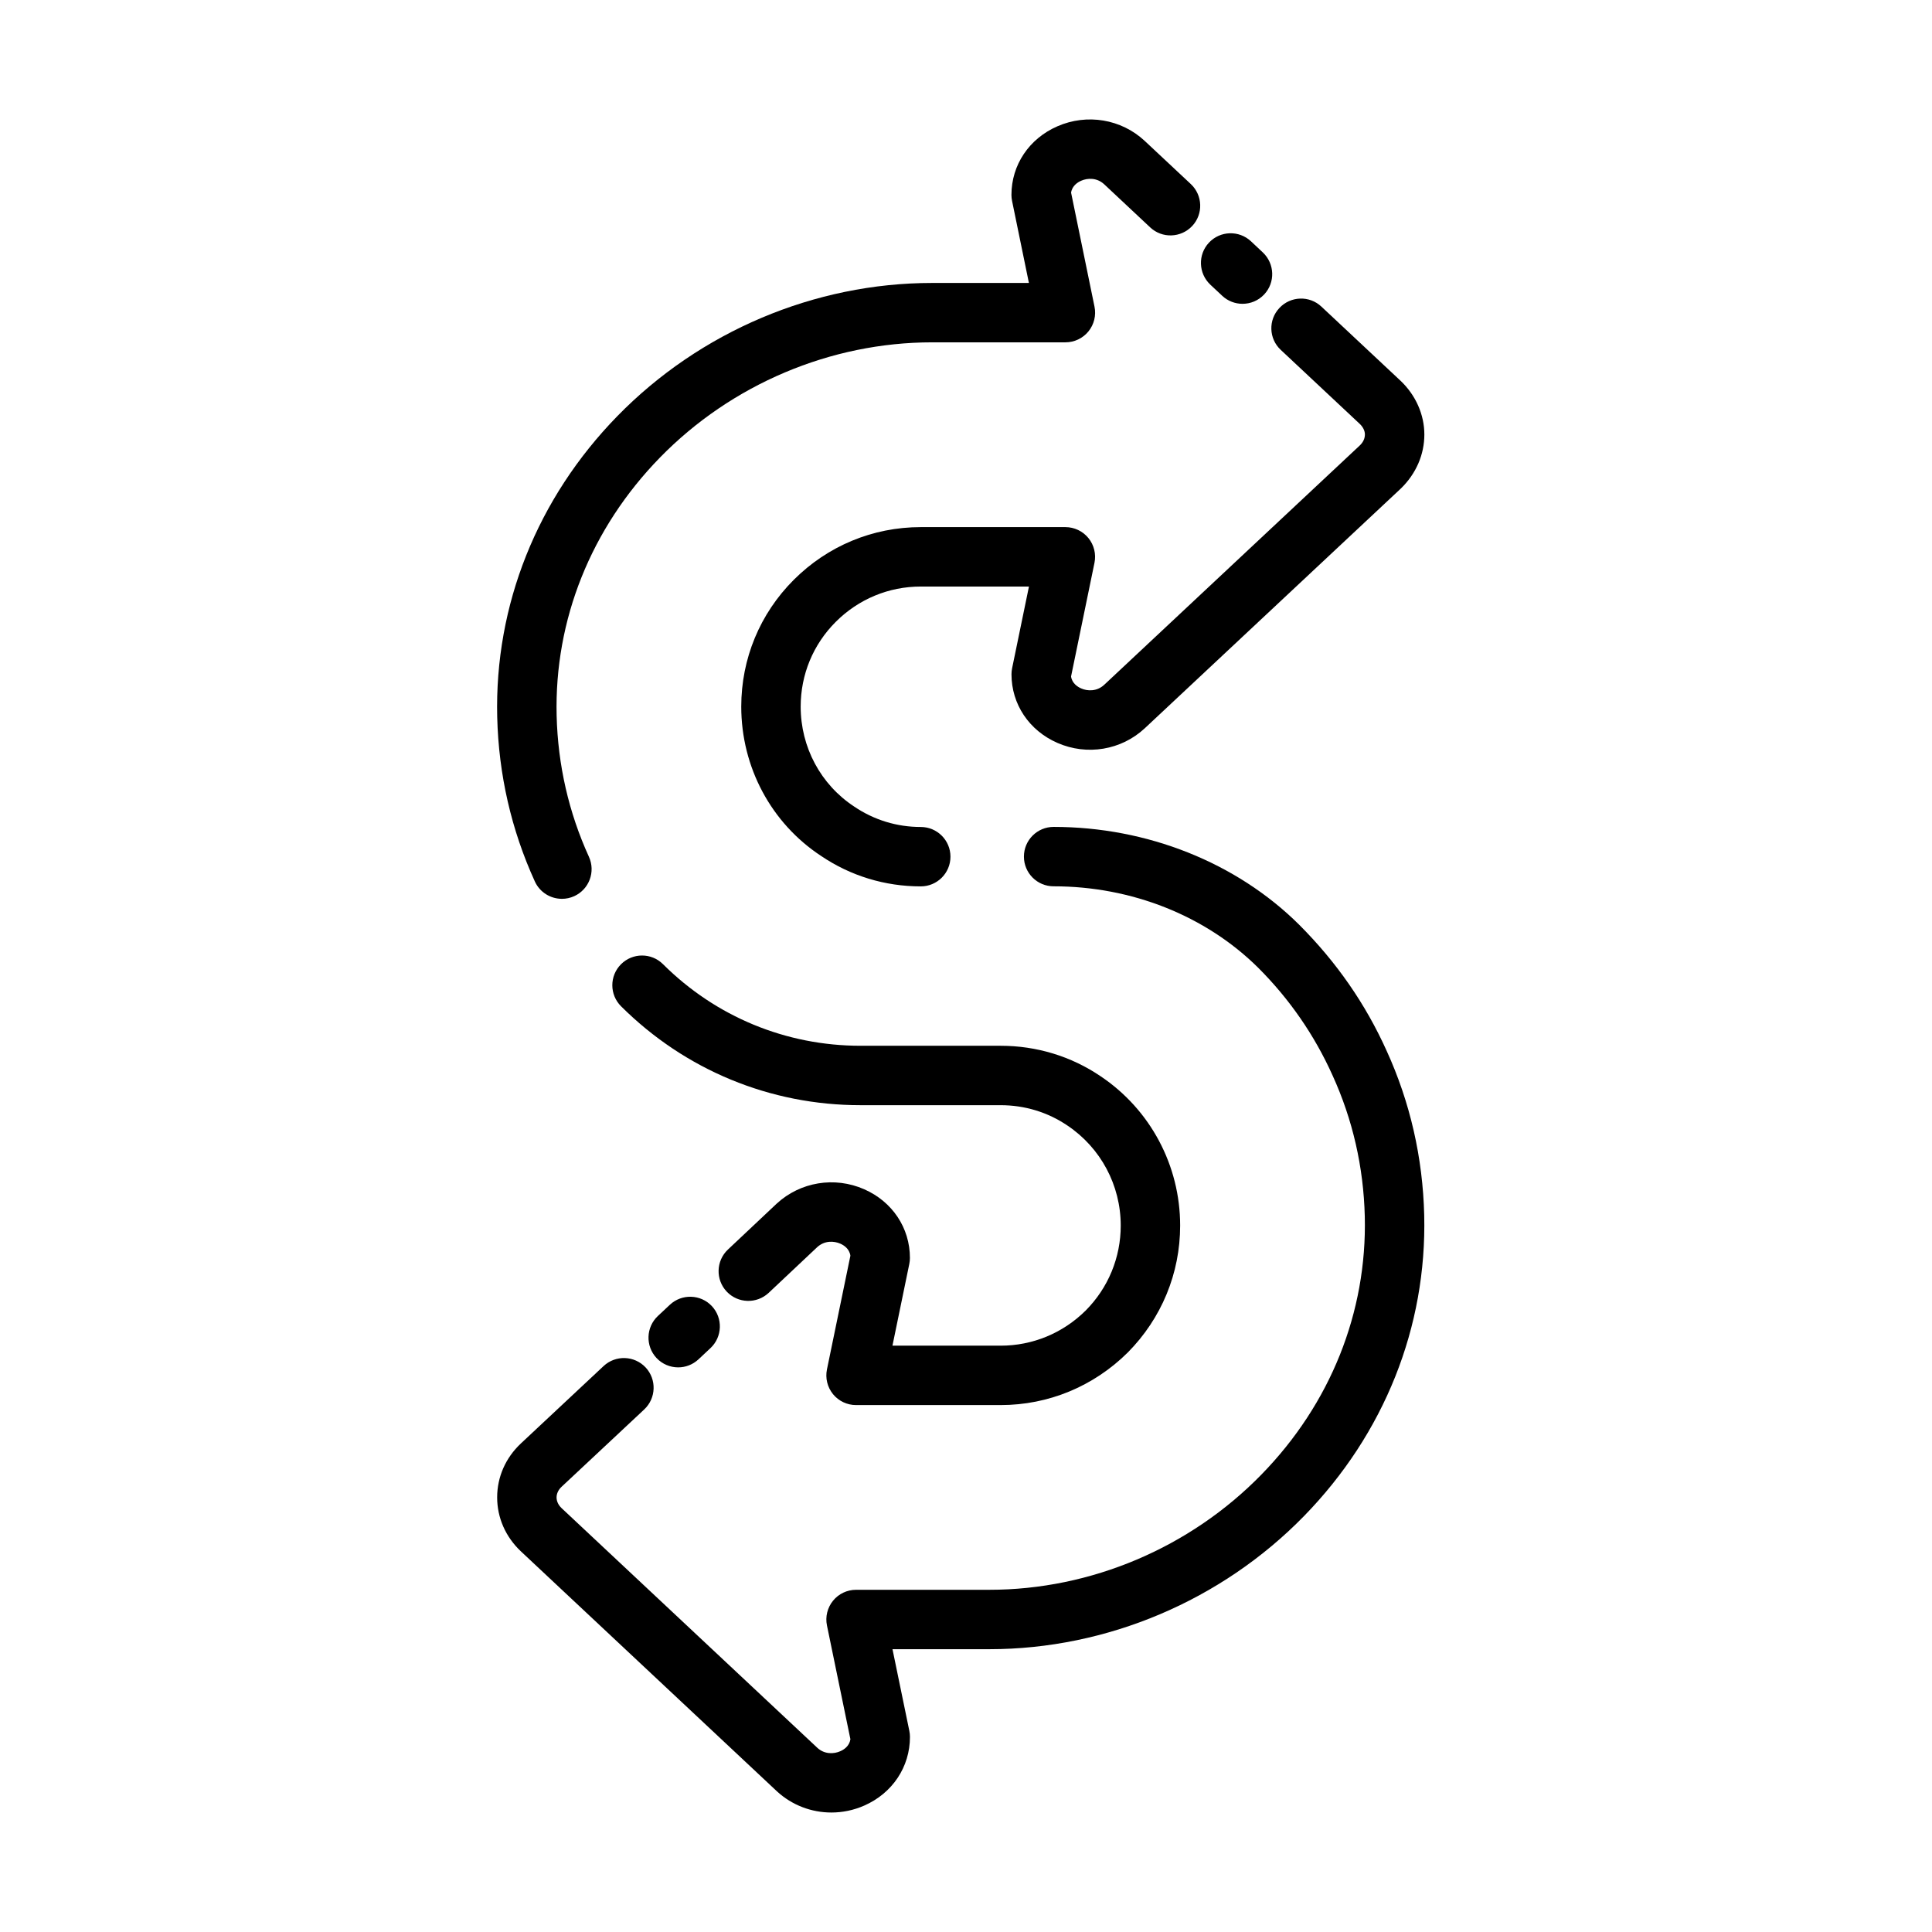
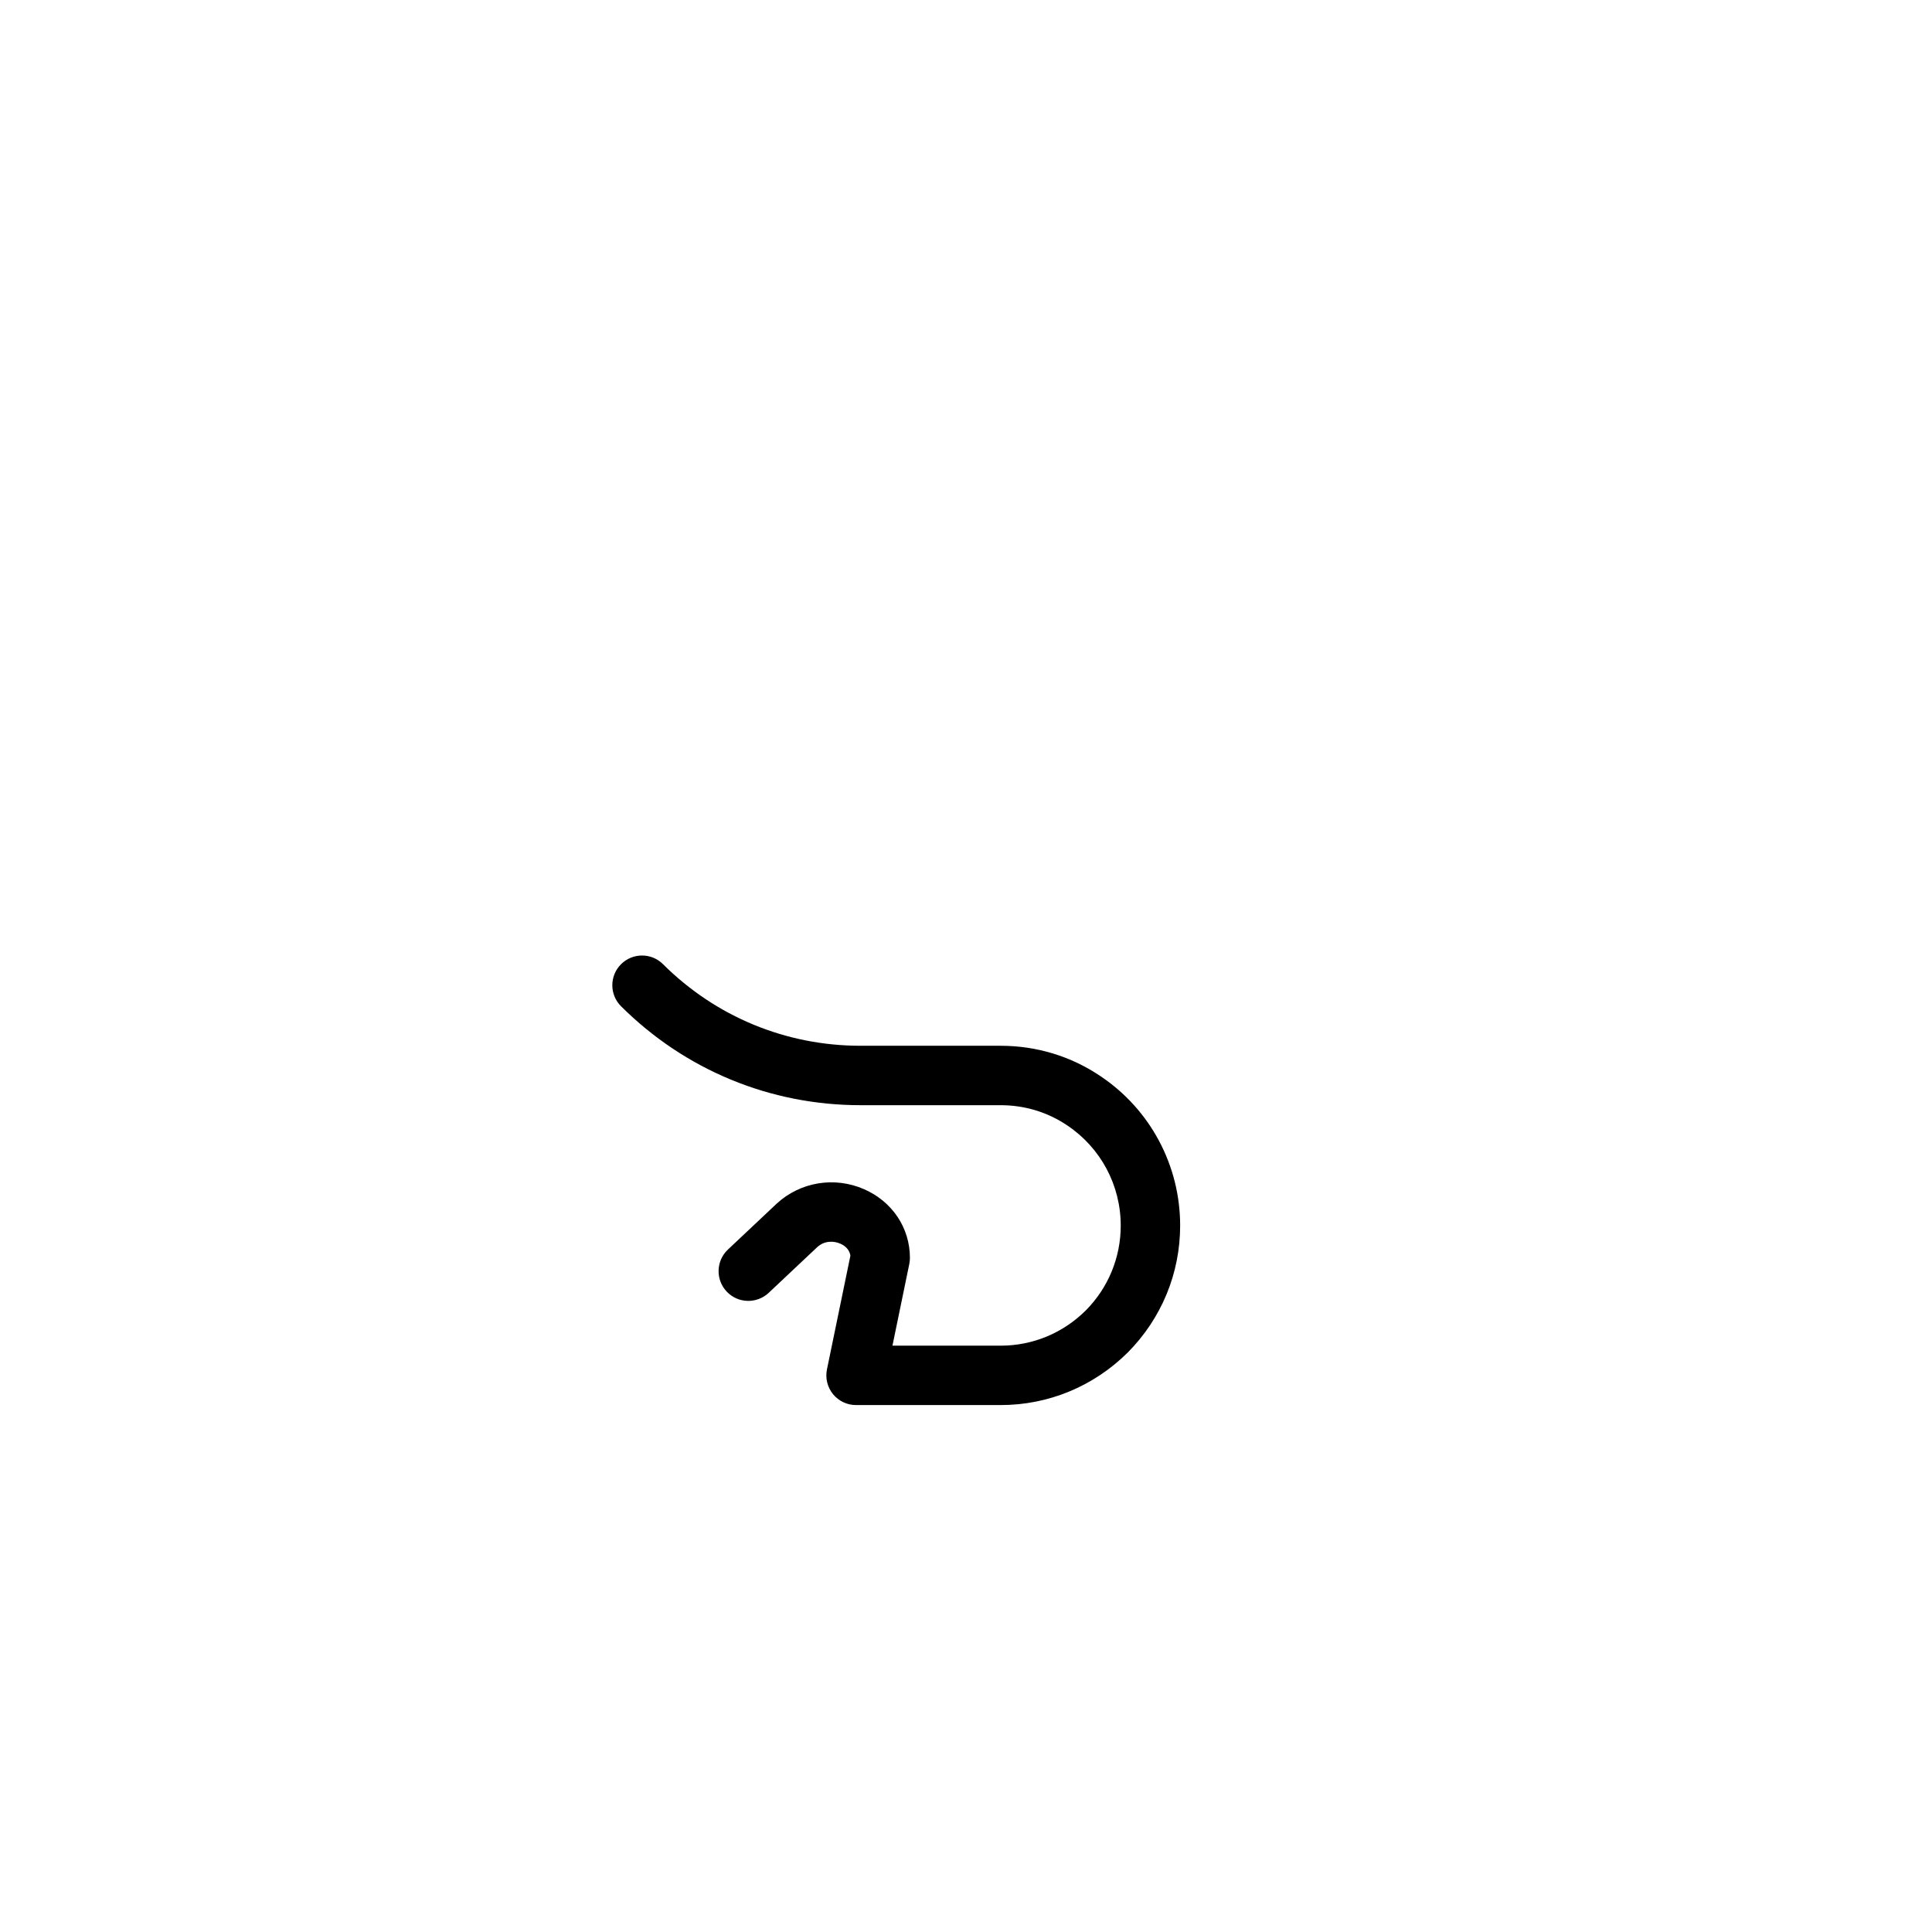
<svg xmlns="http://www.w3.org/2000/svg" fill="#000000" width="800px" height="800px" version="1.1" viewBox="144 144 512 512">
  <g>
-     <path d="m467.89 222.38c1.52 1.426 3.457 2.133 5.391 2.133 2.102 0 4.188-0.828 5.738-2.481 2.977-3.164 2.809-8.148-0.355-11.133l-3.141-2.953c-3.172-2.969-8.156-2.816-11.133 0.355-2.977 3.164-2.809 8.148 0.355 11.133z" />
-     <path d="m292.91 382.2c1.094 0 2.203-0.227 3.266-0.707 3.953-1.801 5.699-6.473 3.898-10.43-5.352-11.738-8.234-24.332-8.559-37.414-0.621-25.379 9.102-49.664 27.379-68.391 18.934-19.406 45.227-30.535 72.125-30.535h35.328c2.371 0 4.606-1.062 6.102-2.898 1.488-1.828 2.086-4.242 1.605-6.559l-6.203-30.211c0.27-1.836 1.762-2.762 2.691-3.164 1.652-0.723 4.125-0.852 6.062 0.93l12.211 11.445c3.156 2.969 8.141 2.801 11.125-0.363 2.977-3.164 2.809-8.148-0.363-11.125l-12.25-11.465c-6.188-5.754-15.258-7.266-23.09-3.848-7.519 3.273-12.195 10.25-12.195 18.191 0 0.527 0.055 1.062 0.164 1.582l4.465 21.75h-25.672c-31.117 0-61.504 12.863-83.387 35.281-21.262 21.781-32.566 50.113-31.844 79.766 0.371 15.223 3.731 29.883 9.973 43.562 1.32 2.894 4.18 4.602 7.168 4.602z" />
    <path d="m364.75 513.46c1.496 1.836 3.738 2.898 6.102 2.898h38.328c12.648 0 24.602-4.93 33.691-13.934 8.949-9.035 13.879-20.988 13.879-33.637 0-15.941-7.902-30.758-21.113-39.59-7.777-5.266-16.926-8.055-26.457-8.055h-37.117c-19.766 0-38.367-7.684-52.363-21.625-3.078-3.07-8.062-3.055-11.133 0.023-3.07 3.086-3.062 8.062 0.023 11.141 16.973 16.895 39.508 26.207 63.473 26.207h37.117c6.375 0 12.469 1.852 17.672 5.375 8.863 5.934 14.152 15.855 14.152 26.527 0 8.477-3.312 16.492-9.273 22.5-6.07 6.016-14.074 9.328-22.555 9.328h-28.668l4.465-21.664c0.109-0.52 0.164-1.062 0.164-1.59 0-7.949-4.652-14.926-12.137-18.207-7.832-3.434-16.902-1.953-23.176 3.824l-12.918 12.164c-3.164 2.984-3.312 7.965-0.332 11.133 2.984 3.164 7.957 3.312 11.133 0.34l12.855-12.105c1.969-1.801 4.449-1.668 6.125-0.93 0.922 0.402 2.41 1.332 2.676 3.188l-6.211 30.133c-0.48 2.312 0.113 4.723 1.598 6.555z" />
-     <path d="m321.53 489.77-3.18 2.977c-3.172 2.977-3.336 7.957-0.371 11.133 1.551 1.652 3.644 2.488 5.746 2.488 1.93 0 3.856-0.707 5.375-2.125l3.18-2.977c3.172-2.977 3.336-7.957 0.371-11.133-2.965-3.164-7.957-3.32-11.121-0.363z" />
-     <path d="m488.26 389.03c-16.578-16.453-40.289-25.891-65.039-25.891-4.352 0-7.871 3.519-7.871 7.871 0 4.352 3.519 7.871 7.871 7.871 20.625 0 40.289 7.769 54.246 21.617 8.266 8.266 14.879 17.832 19.656 28.457 5.359 11.738 8.234 24.332 8.559 37.414 0.621 25.379-9.102 49.672-27.379 68.391-18.93 19.418-45.215 30.551-72.113 30.551h-35.328c-2.371 0-4.606 1.062-6.102 2.898-1.488 1.836-2.086 4.242-1.605 6.566l6.211 30.133c-0.27 1.852-1.754 2.785-2.676 3.18-1.668 0.754-4.164 0.867-6.07-0.883l-67.785-63.527c-0.867-0.82-1.34-1.828-1.34-2.844 0-1.016 0.48-2.031 1.324-2.816l21.906-20.5c3.172-2.977 3.336-7.957 0.371-11.133-2.984-3.172-7.957-3.328-11.133-0.371l-21.922 20.516c-4.062 3.816-6.289 8.895-6.289 14.297 0 5.398 2.234 10.477 6.305 14.312l67.848 63.59c3.992 3.676 9.156 5.606 14.414 5.606 2.938 0 5.894-0.598 8.691-1.828 7.496-3.281 12.137-10.266 12.137-18.207 0-0.527-0.055-1.07-0.164-1.59l-4.465-21.656h25.672c31.109 0 61.504-12.863 83.387-35.281 21.262-21.789 32.574-50.113 31.852-79.773-0.379-15.223-3.731-29.883-9.957-43.523-5.559-12.355-13.25-23.484-23.211-33.445z" />
-     <path d="m483.41 236.72 20.949 19.625c0.859 0.82 1.355 1.828 1.355 2.785 0 1.086-0.473 2.07-1.332 2.898l-67.77 63.465c-1.953 1.801-4.434 1.676-6.078 0.953-0.93-0.41-2.426-1.332-2.691-3.172l6.203-30.117c0.48-2.32-0.117-4.731-1.605-6.566-1.496-1.836-3.738-2.898-6.102-2.898h-38.328c-12.699 0-24.656 4.969-33.66 13.973-8.965 8.965-13.91 20.891-13.91 33.598 0 16.066 7.949 30.891 21.176 39.582 7.777 5.266 16.902 8.055 26.395 8.055 4.344 0 7.871-3.519 7.871-7.871 0-4.352-3.527-7.871-7.871-7.871-6.328 0-12.398-1.852-17.648-5.414-8.871-5.832-14.176-15.734-14.176-26.48 0-8.492 3.297-16.469 9.297-22.465 6.039-6.039 14.043-9.359 22.531-9.359h28.668l-4.465 21.656c-0.109 0.52-0.164 1.062-0.164 1.59 0 7.949 4.676 14.926 12.195 18.199 7.84 3.426 16.895 1.906 23.113-3.871l67.902-63.574c4-3.891 6.203-8.965 6.203-14.289 0-5.266-2.289-10.445-6.312-14.25l-20.973-19.648c-3.156-2.977-8.164-2.809-11.125 0.363-2.984 3.152-2.828 8.137 0.352 11.105z" />
  </g>
</svg>